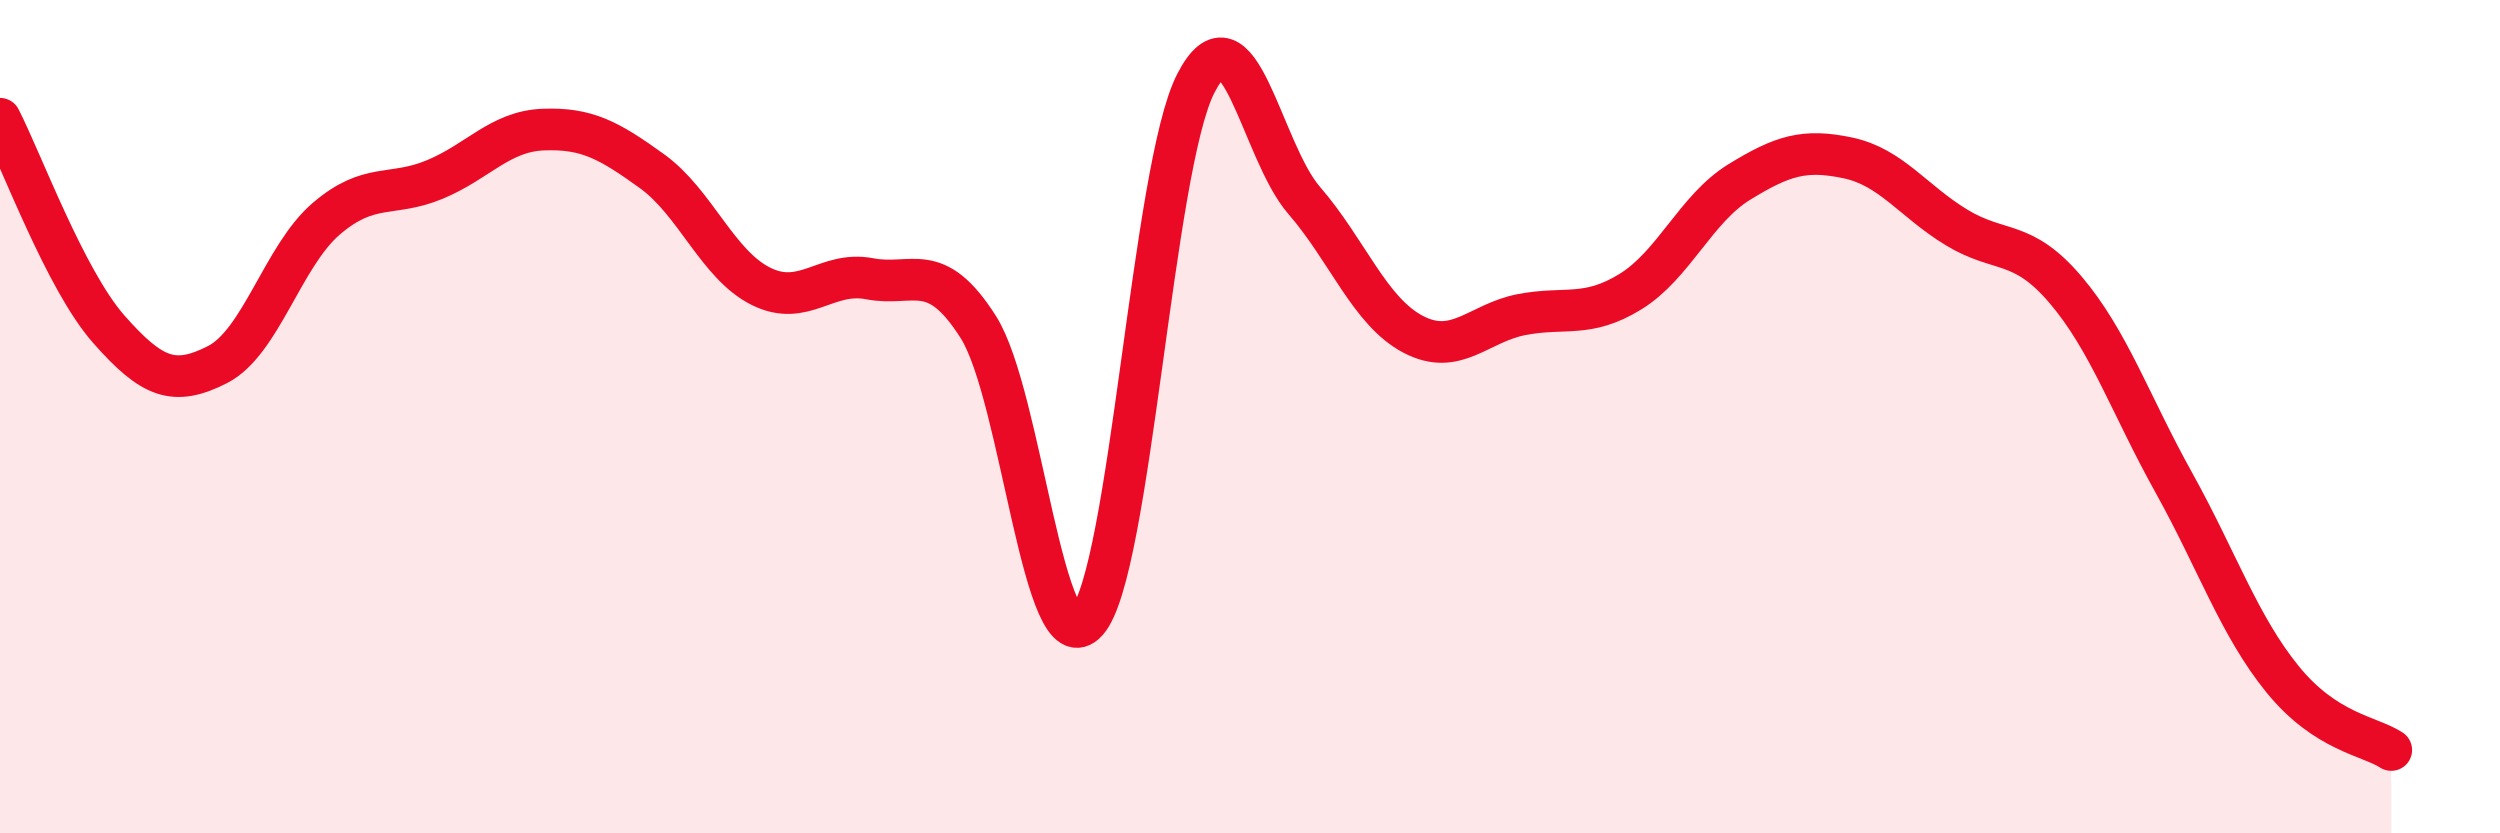
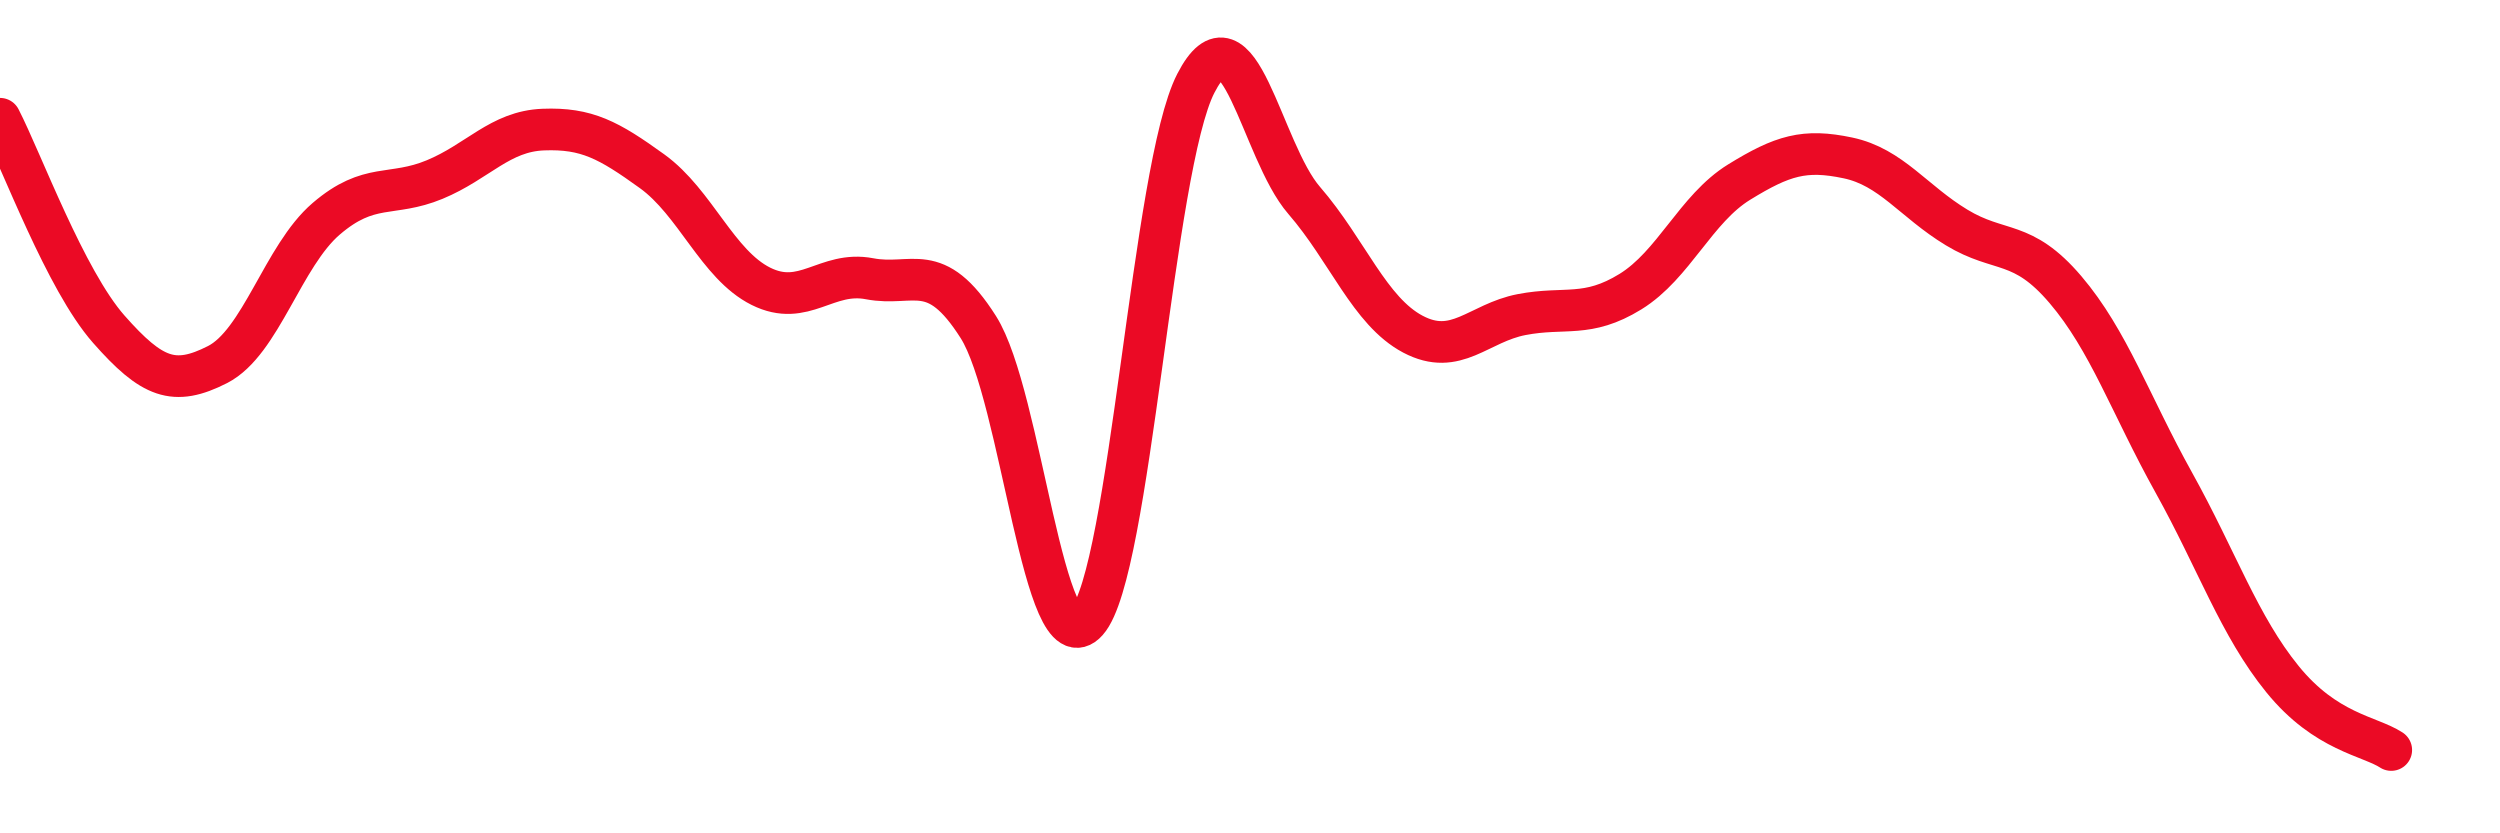
<svg xmlns="http://www.w3.org/2000/svg" width="60" height="20" viewBox="0 0 60 20">
-   <path d="M 0,2.85 C 0.52,3.86 1.57,6.72 2.61,7.9 C 3.65,9.08 4.18,9.28 5.22,8.75 C 6.26,8.22 6.79,6.14 7.83,5.25 C 8.87,4.36 9.39,4.74 10.43,4.31 C 11.47,3.88 12,3.15 13.04,3.11 C 14.08,3.07 14.61,3.36 15.65,4.11 C 16.69,4.86 17.22,6.35 18.26,6.87 C 19.3,7.39 19.83,6.49 20.87,6.69 C 21.91,6.89 22.44,6.21 23.48,7.85 C 24.52,9.49 25.05,16.08 26.09,14.91 C 27.13,13.74 27.66,4.02 28.7,2 C 29.74,-0.02 30.26,3.61 31.3,4.81 C 32.34,6.01 32.87,7.47 33.91,8.02 C 34.95,8.57 35.48,7.75 36.52,7.55 C 37.56,7.35 38.09,7.64 39.13,7 C 40.17,6.36 40.7,5.01 41.74,4.37 C 42.78,3.73 43.31,3.57 44.35,3.79 C 45.39,4.01 45.92,4.83 46.96,5.46 C 48,6.09 48.53,5.73 49.57,6.95 C 50.61,8.17 51.13,9.71 52.17,11.58 C 53.21,13.45 53.74,15.02 54.78,16.3 C 55.82,17.58 56.87,17.66 57.39,18L57.39 20L0 20Z" fill="#EB0A25" opacity="0.1" stroke-linecap="round" stroke-linejoin="round" />
  <path d="M 0,2.85 C 0.52,3.86 1.57,6.72 2.61,7.9 C 3.65,9.08 4.18,9.28 5.22,8.75 C 6.26,8.22 6.79,6.14 7.83,5.25 C 8.87,4.36 9.39,4.74 10.43,4.31 C 11.47,3.88 12,3.15 13.04,3.11 C 14.08,3.07 14.61,3.36 15.65,4.11 C 16.69,4.86 17.22,6.35 18.26,6.87 C 19.3,7.39 19.83,6.49 20.87,6.69 C 21.91,6.89 22.44,6.21 23.48,7.85 C 24.52,9.49 25.05,16.08 26.09,14.91 C 27.13,13.74 27.66,4.02 28.7,2 C 29.74,-0.02 30.26,3.61 31.3,4.81 C 32.34,6.01 32.87,7.47 33.91,8.02 C 34.95,8.57 35.48,7.75 36.52,7.55 C 37.56,7.35 38.09,7.64 39.13,7 C 40.17,6.36 40.7,5.01 41.74,4.37 C 42.78,3.73 43.31,3.57 44.35,3.79 C 45.39,4.01 45.92,4.83 46.96,5.46 C 48,6.09 48.53,5.73 49.57,6.95 C 50.61,8.17 51.13,9.71 52.17,11.58 C 53.21,13.45 53.74,15.02 54.78,16.3 C 55.82,17.58 56.87,17.66 57.39,18" stroke="#EB0A25" stroke-width="1" fill="none" stroke-linecap="round" stroke-linejoin="round" />
</svg>